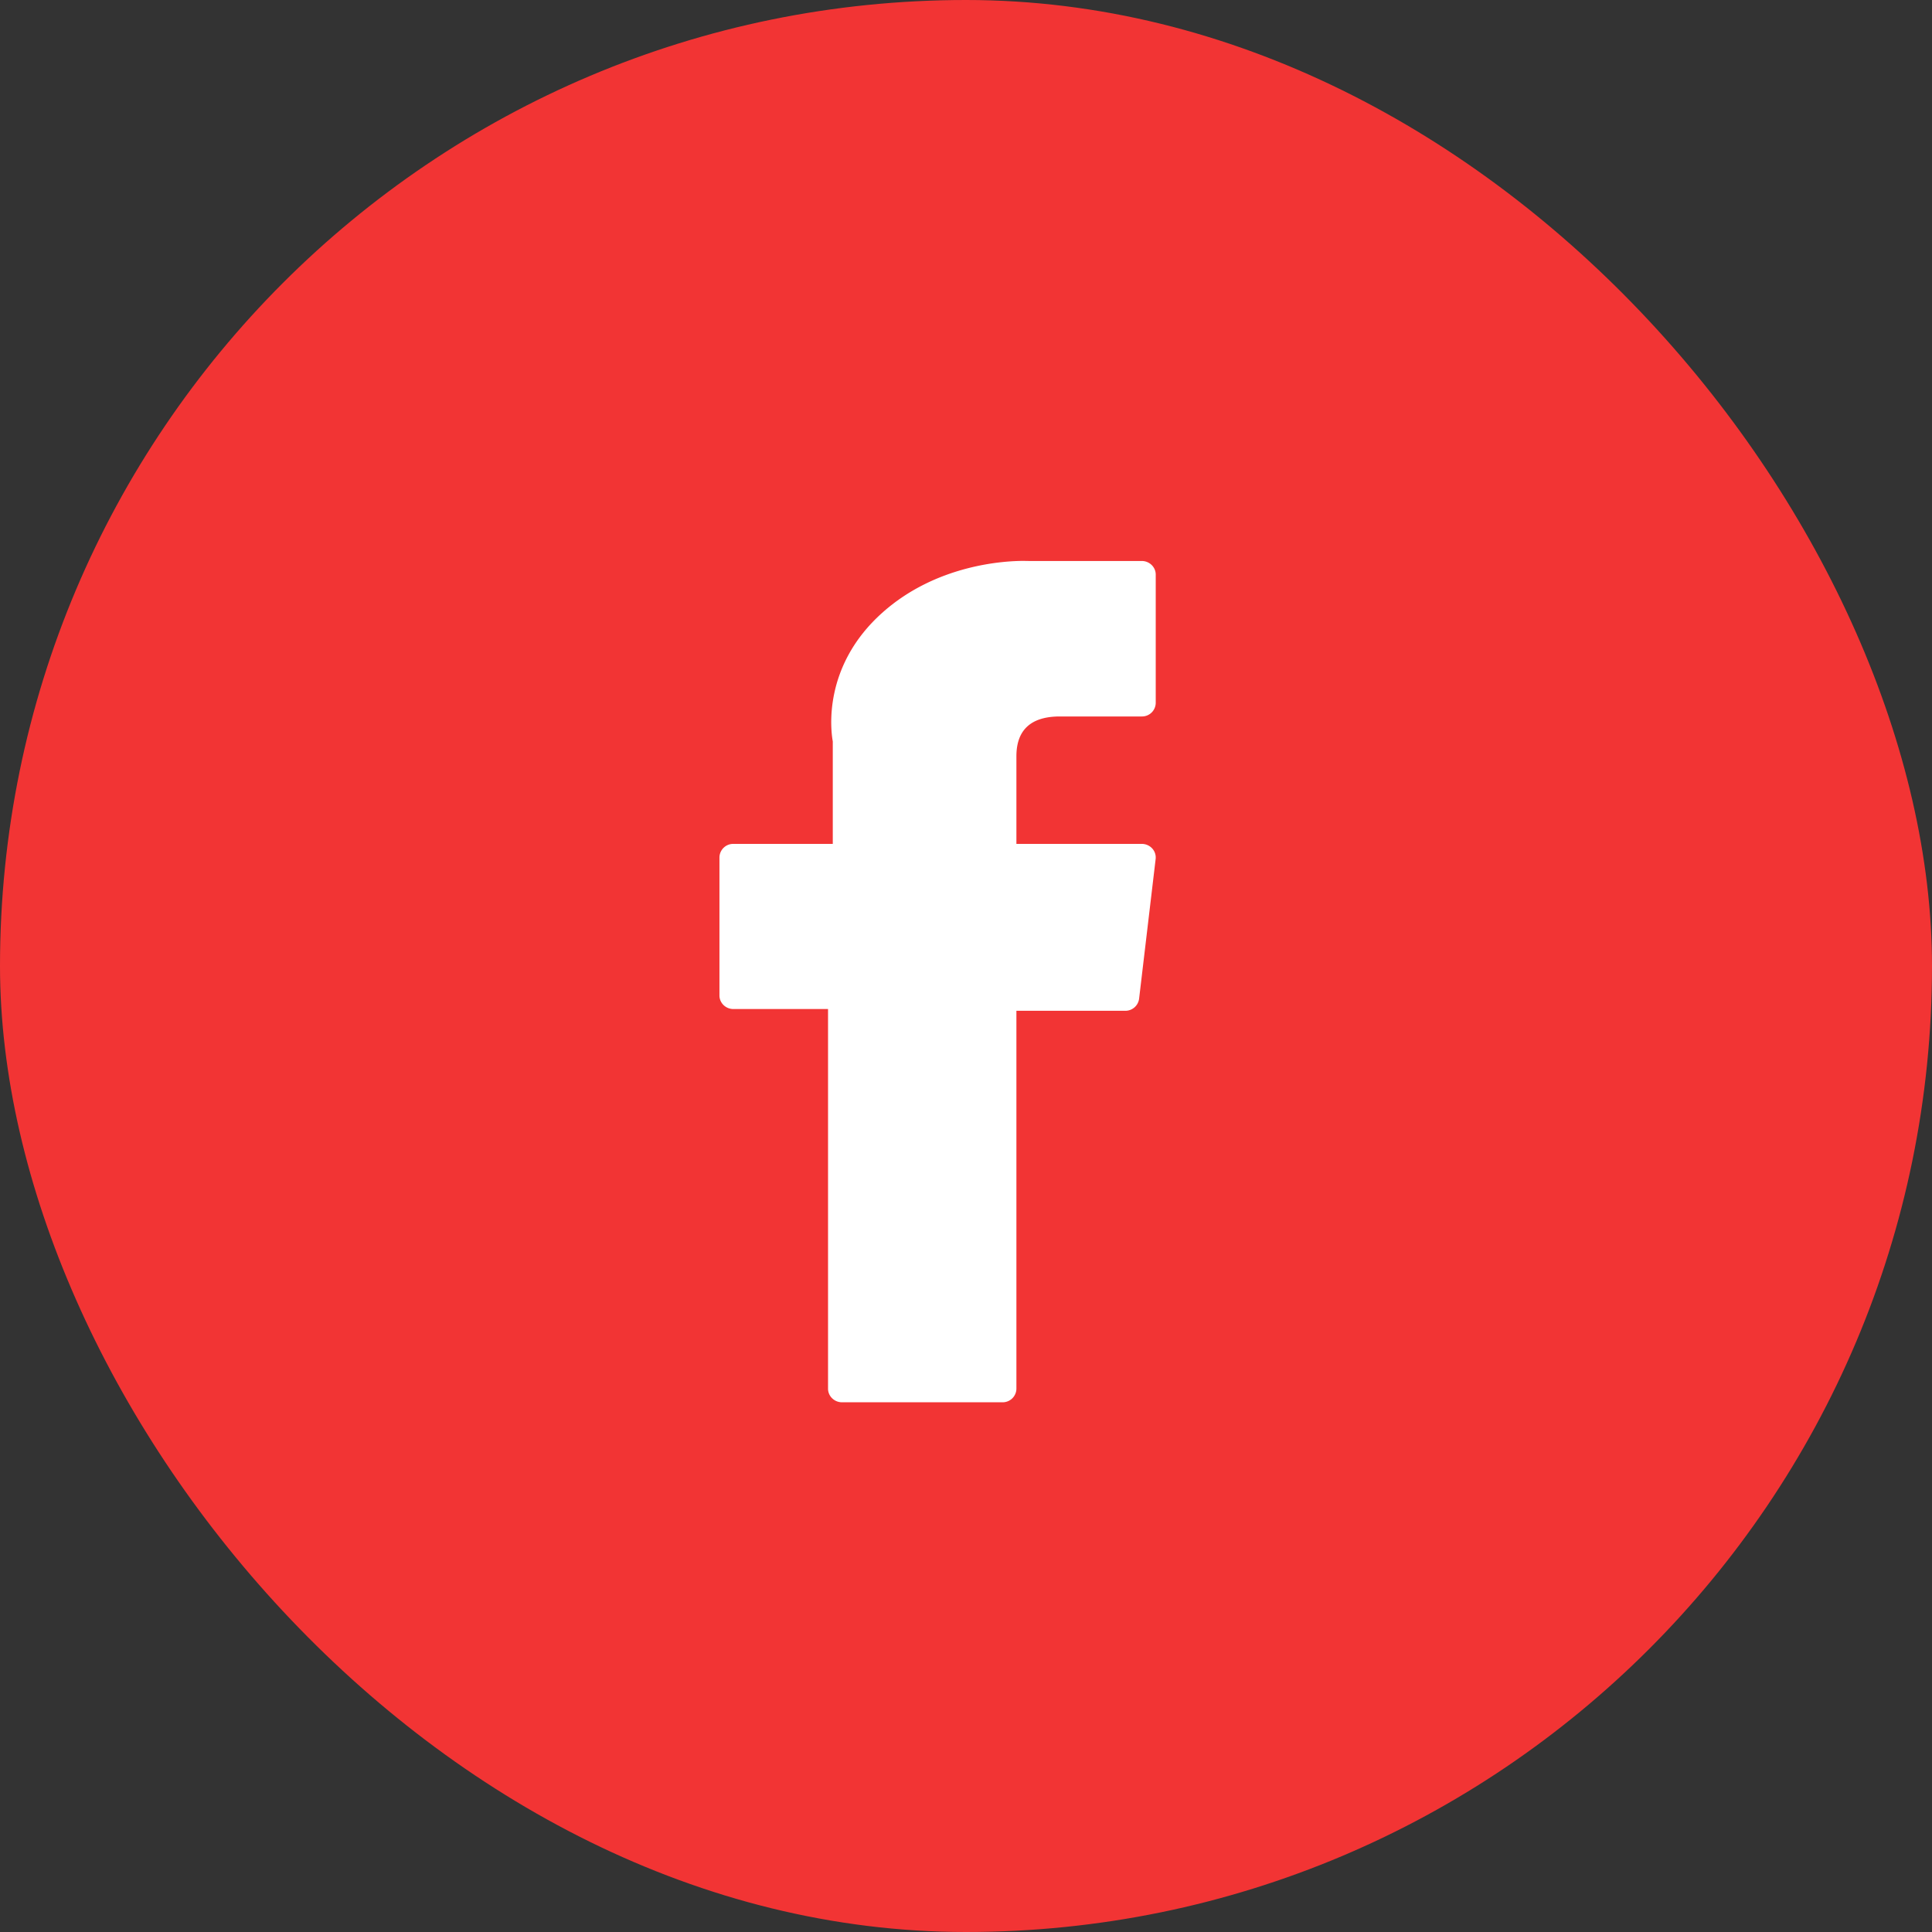
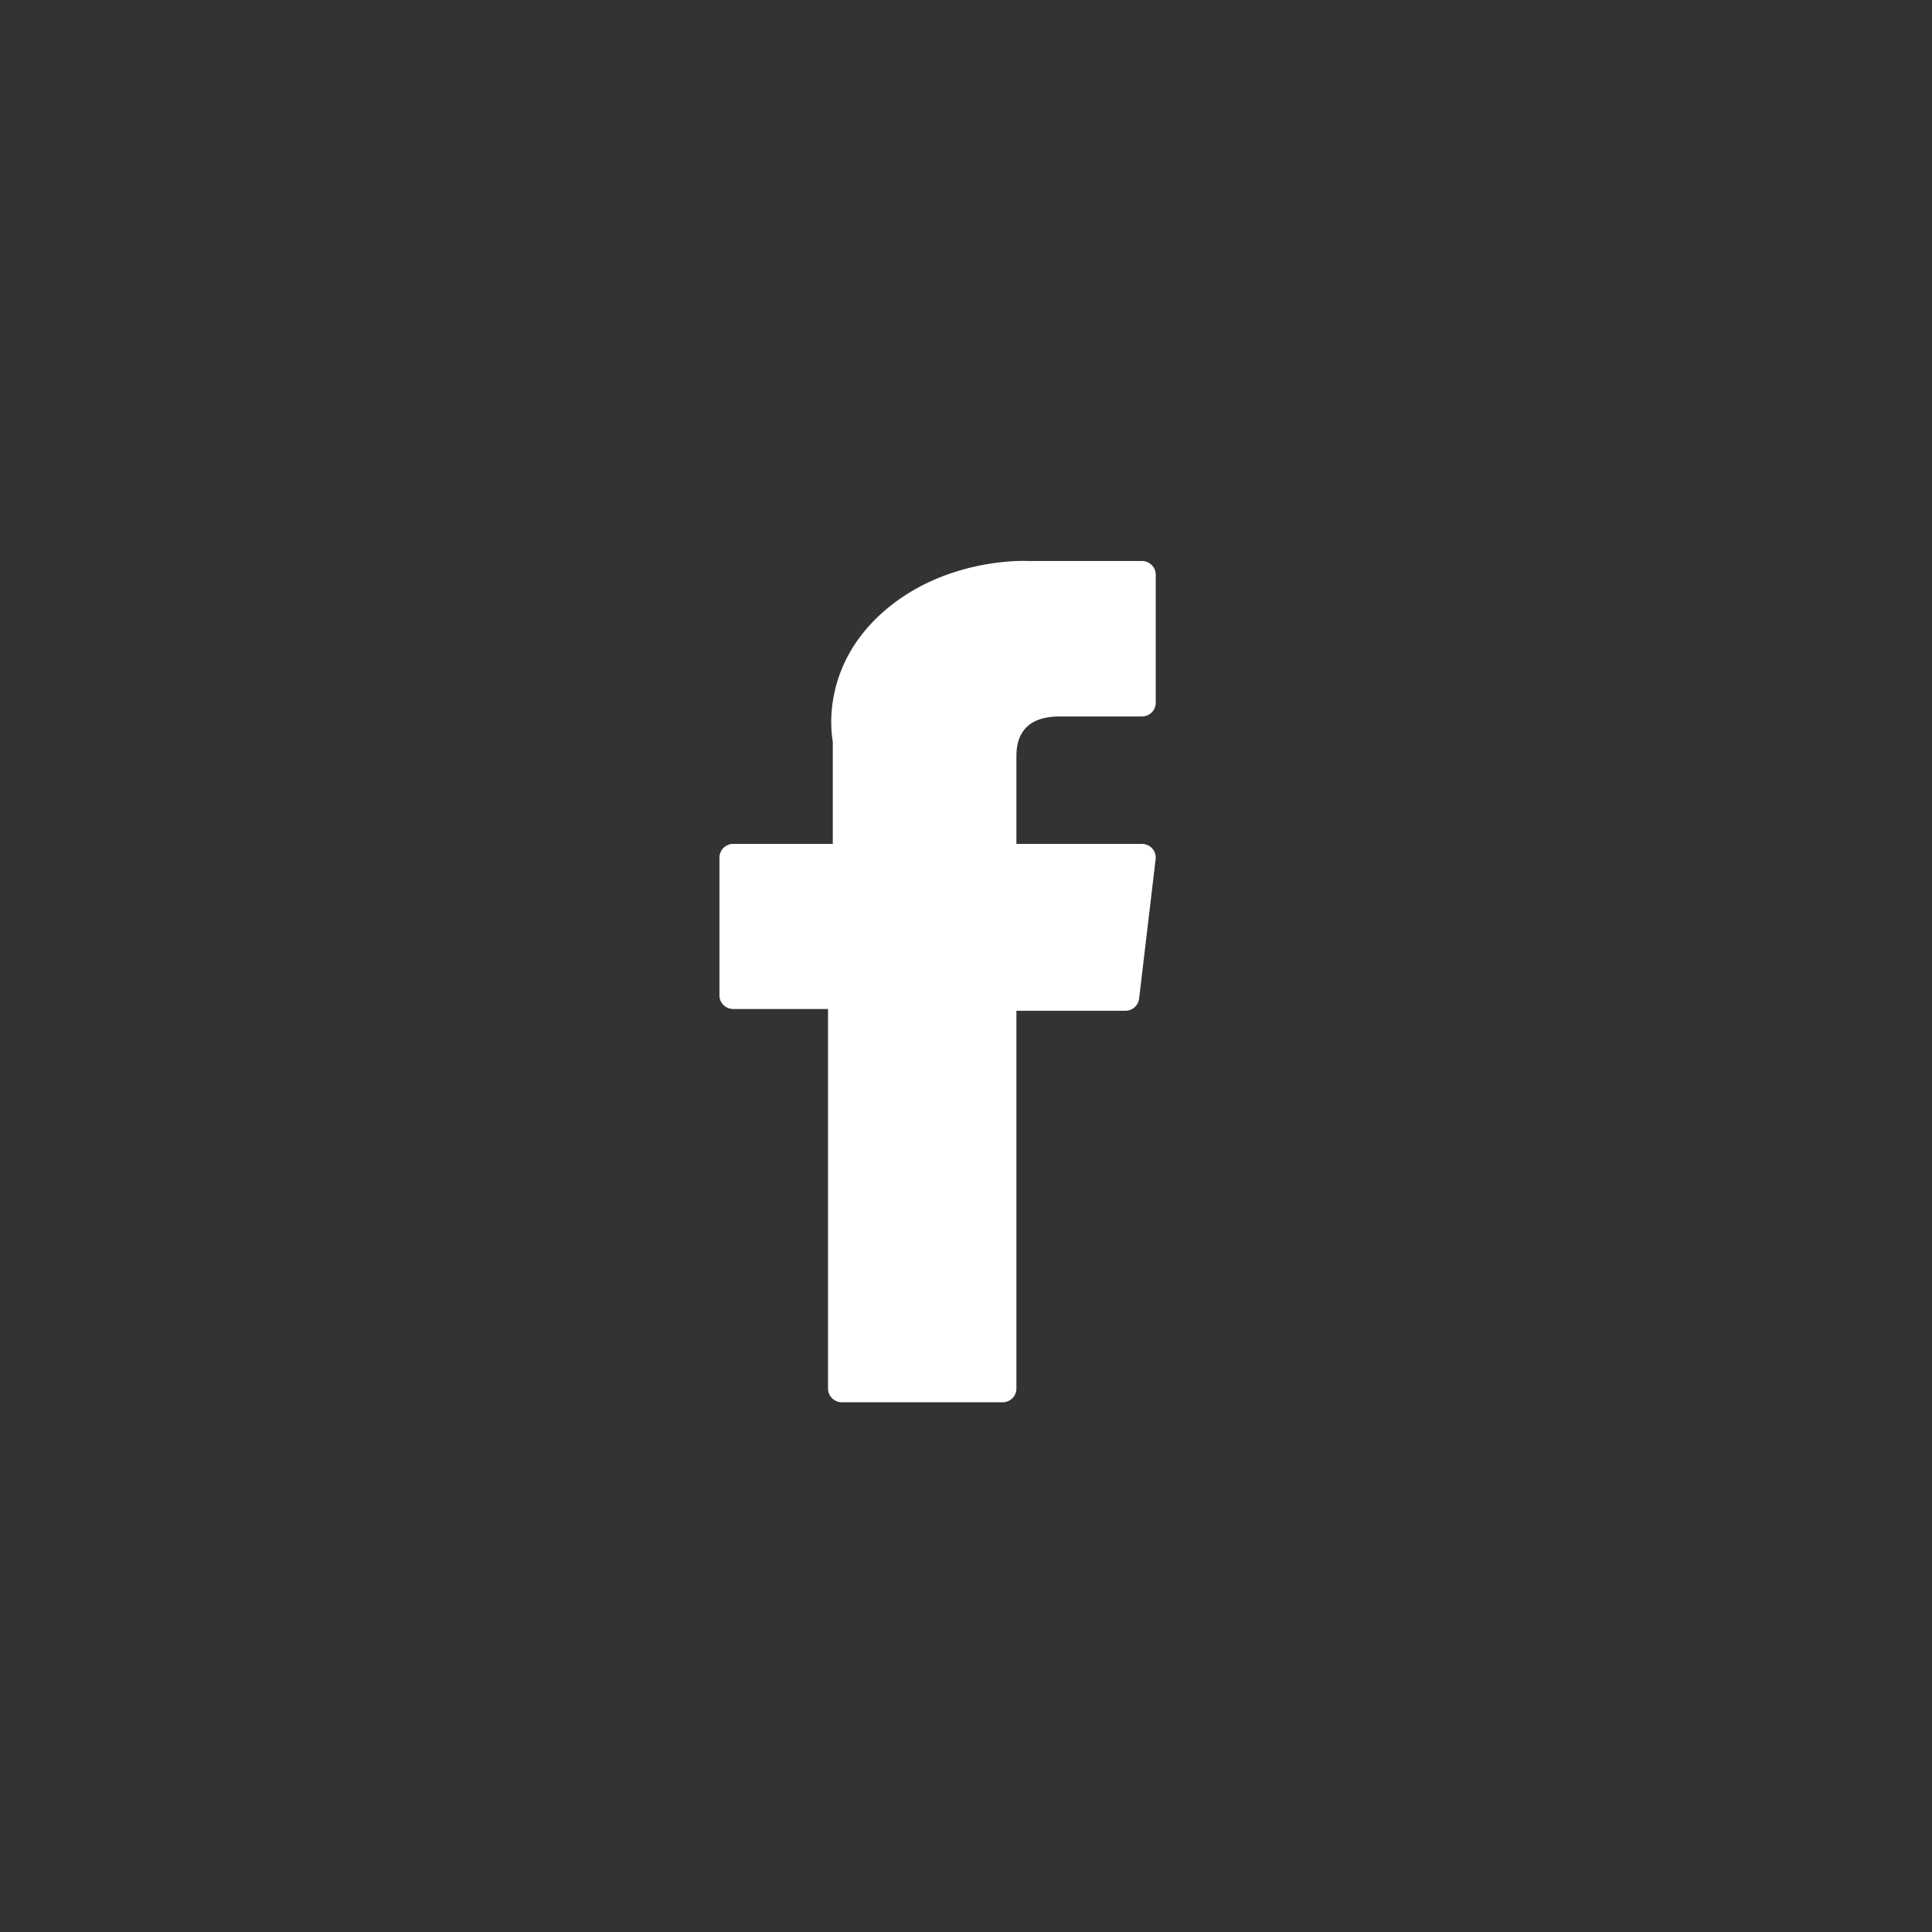
<svg xmlns="http://www.w3.org/2000/svg" width="44" height="44" viewBox="0 0 44 44">
  <rect x="0" y="0" width="44" height="44" fill="#333333" stroke="none" />
  <g fill="none" fill-rule="evenodd">
-     <rect width="44" height="44" fill="#F23434" rx="22" />
    <path fill="#FFF" d="M16.702 22.98h2.156v8.646c0 .171.143.31.318.31h3.655a.313.313 0 0 0 .317-.31V23.02h2.479a.315.315 0 0 0 .315-.273l.377-3.184a.305.305 0 0 0-.079-.241.322.322 0 0 0-.237-.103h-2.855v-1.996c0-.601.333-.906.989-.906h1.866a.313.313 0 0 0 .318-.31v-2.921c0-.171-.143-.31-.318-.31h-2.572l-.118-.002c-.446 0-1.998.086-3.223 1.184-1.358 1.217-1.17 2.675-1.124 2.927v2.334h-2.264a.313.313 0 0 0-.317.309v3.143c0 .17.142.309.317.309z" />
  </g>
</svg>